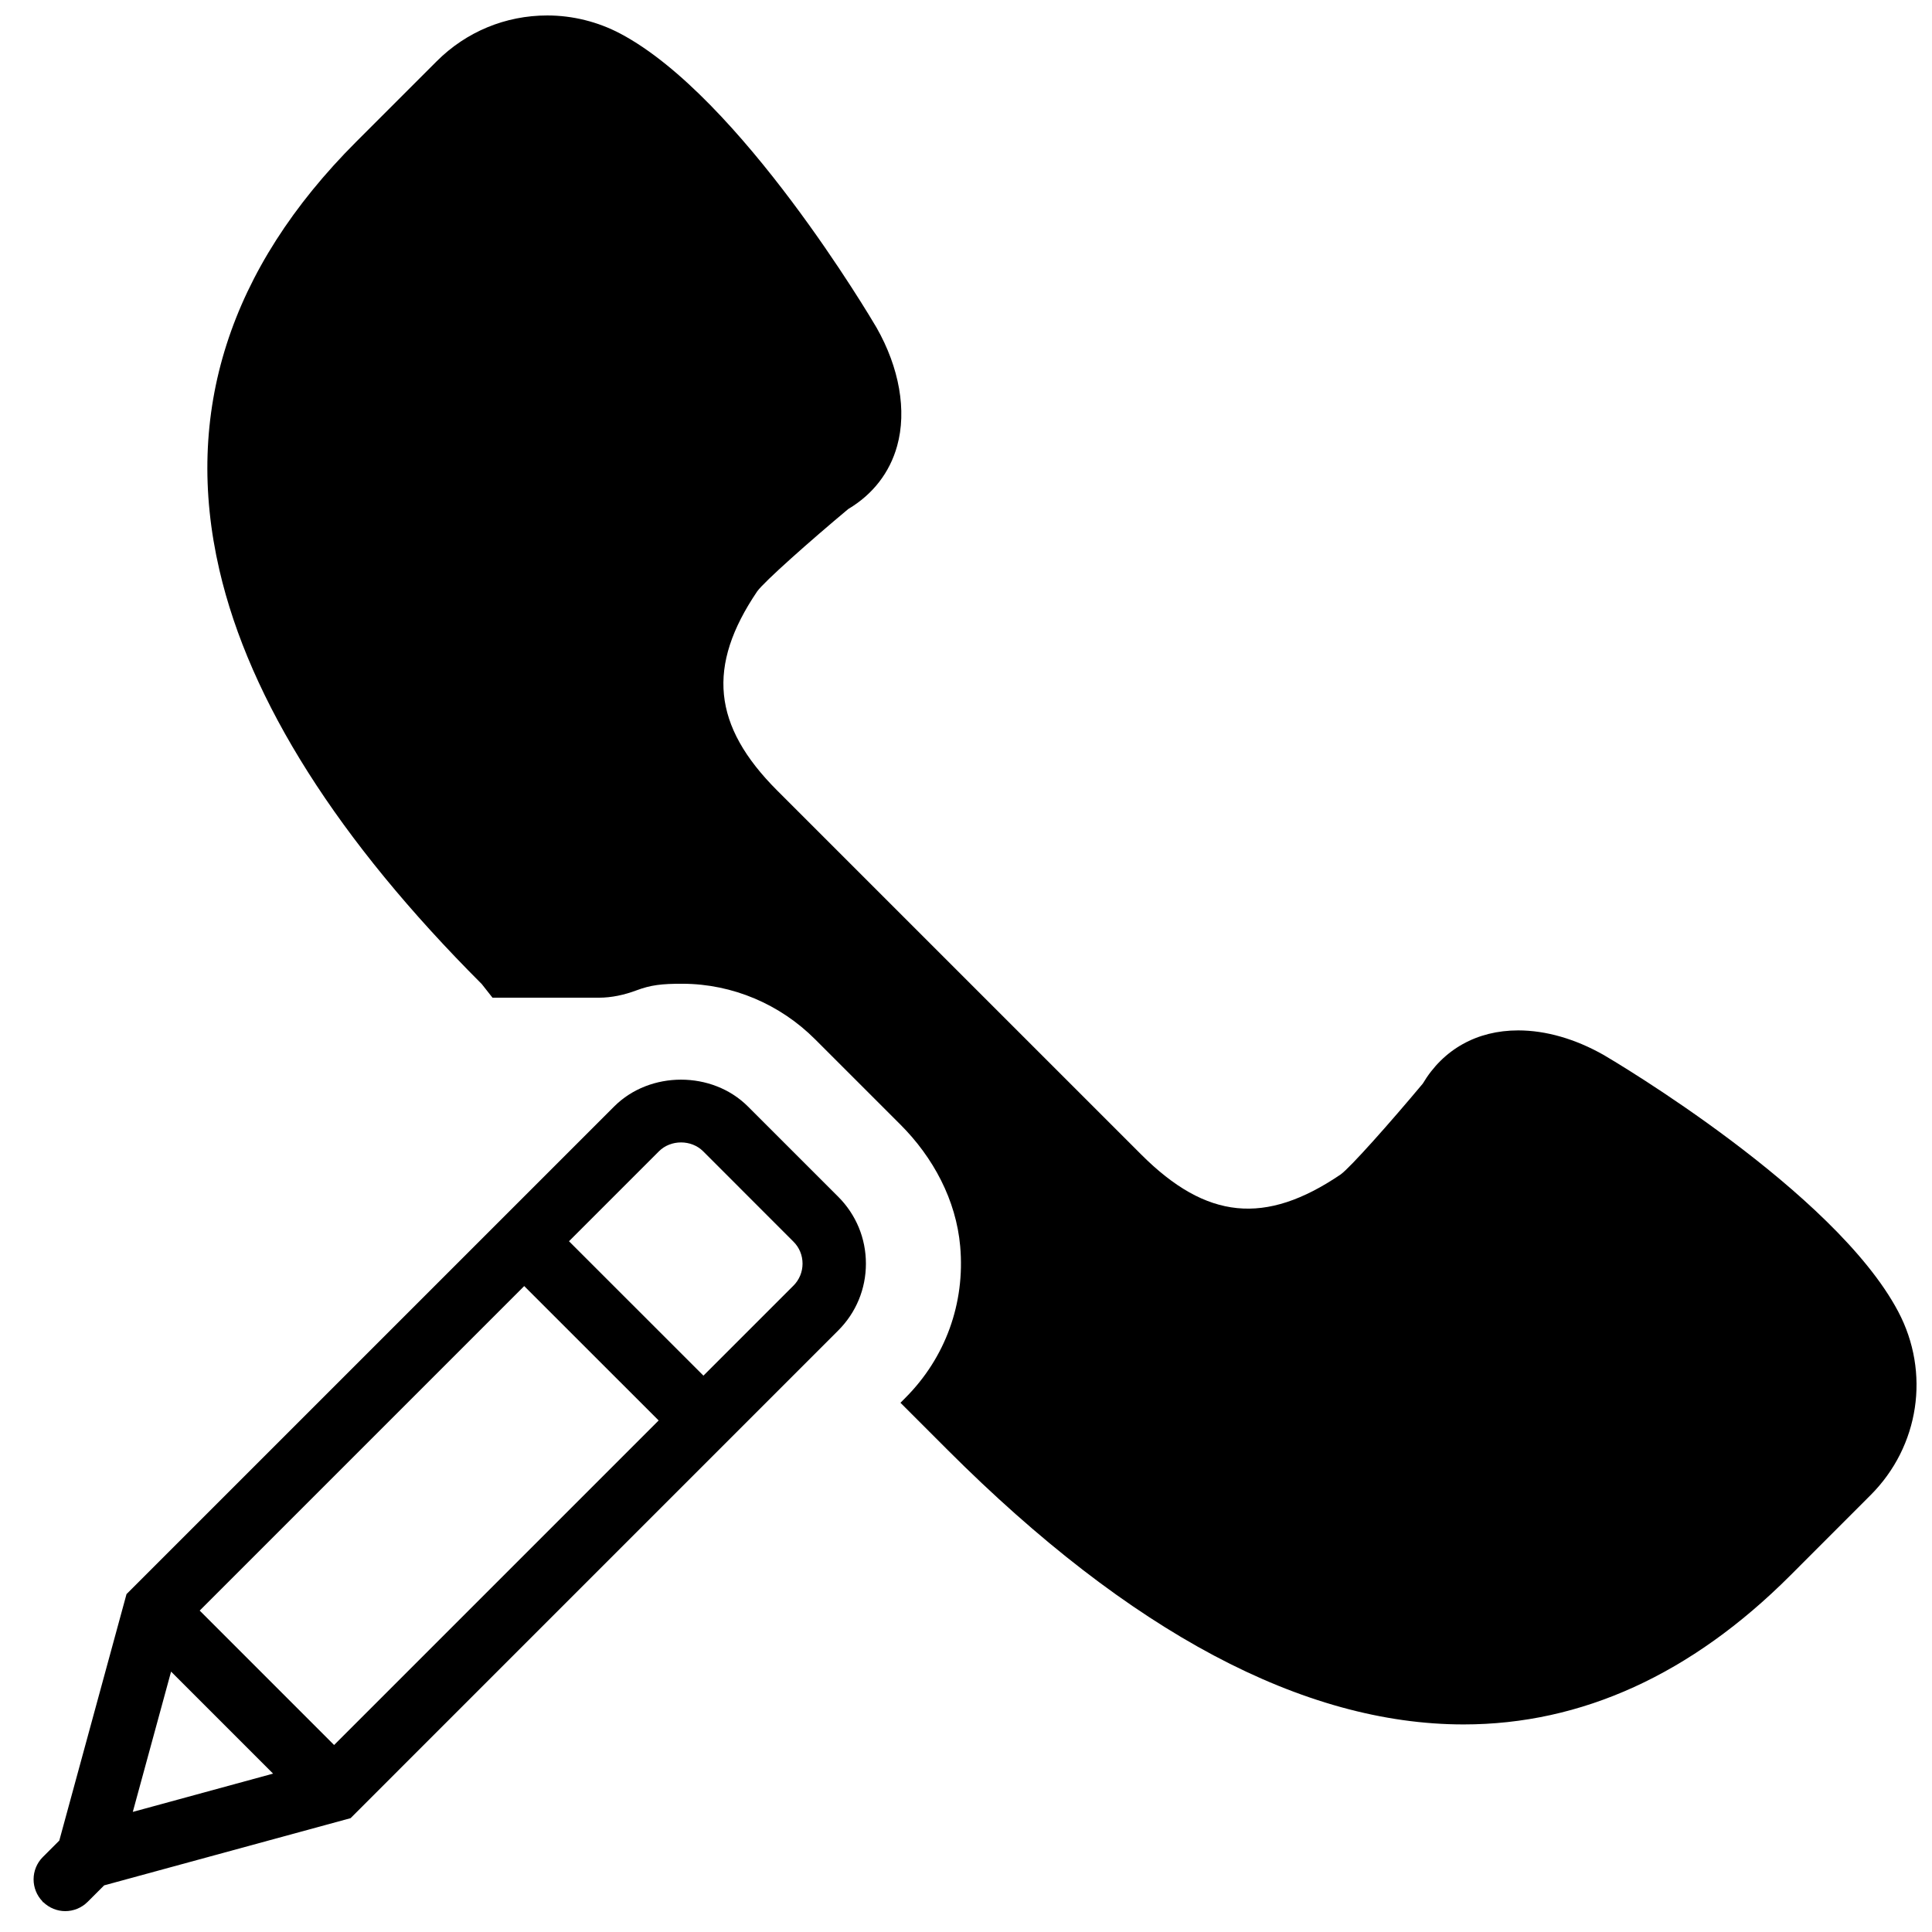
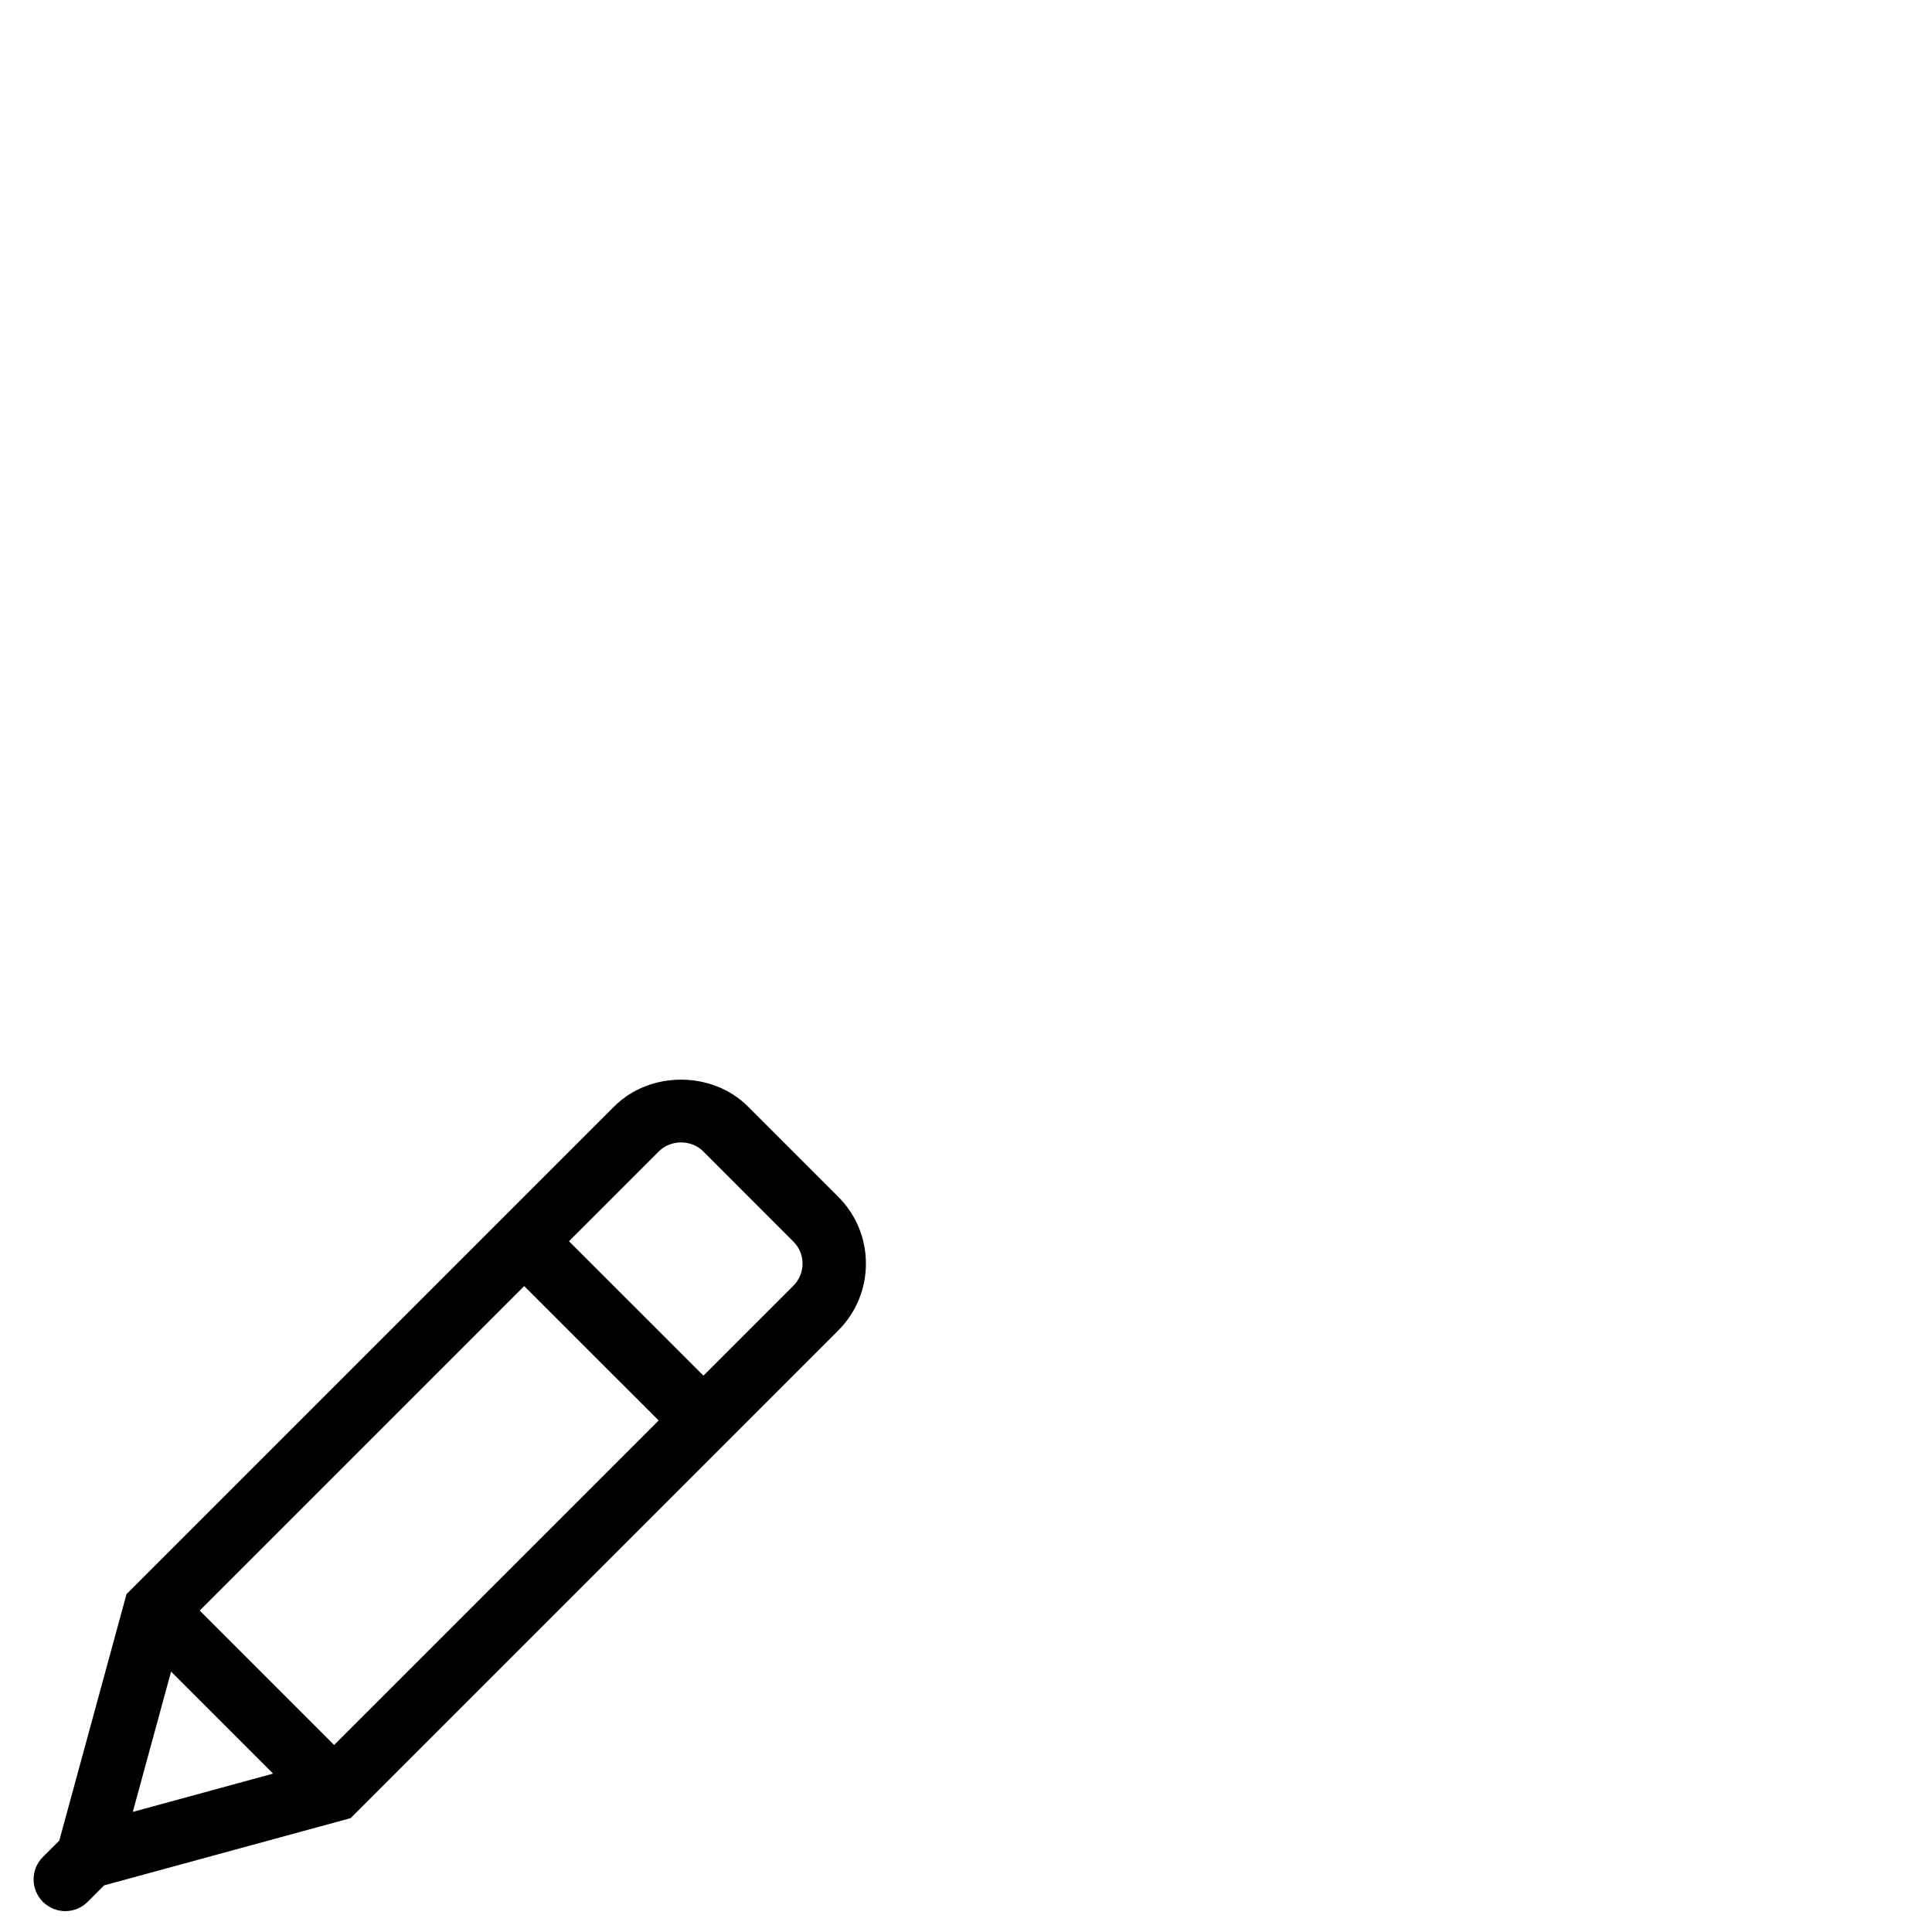
<svg xmlns="http://www.w3.org/2000/svg" width="800px" height="800px" version="1.1" viewBox="144 144 512 512">
  <defs>
    <clipPath id="a">
      <path d="m198 148.09h453.9v452.91h-453.9z" />
    </clipPath>
  </defs>
  <path d="m342.21 437.23c-9.473-9.48-25.98-9.48-35.449 0l-129.23 129.22-17.816 65.32-4.359 4.356c-3.258 3.266-3.266 8.523-0.051 11.805l-0.039 0.16 0.16-0.039c1.637 1.594 3.742 2.418 5.867 2.418 2.148 0 4.301-0.832 5.938-2.461l4.367-4.367 65.309-17.809 129.23-129.24c4.738-4.734 7.34-11.023 7.34-17.715 0-6.703-2.609-12.992-7.34-17.727zm-145.29 133.59 86-86 35.629 35.617-86.012 86.008zm-7.582 16.172 27.035 27.035-37.18 10.145zm164.92-102.27-23.84 23.84-35.629-35.621 23.84-23.84c3.125-3.129 8.582-3.129 11.707 0l23.922 23.934c1.57 1.551 2.426 3.625 2.426 5.844 0 2.199-0.863 4.289-2.426 5.844z" fill-rule="evenodd" />
  <g clip-path="url(#a)">
-     <path d="m647.04 491.57c-16.863-31.875-75.414-66.445-77.984-67.957-7.512-4.273-15.371-6.547-22.711-6.547-10.926 0-19.875 5.004-25.293 14.105-8.555 10.242-19.188 22.219-21.766 24.074-19.949 13.535-35.574 12-52.848-5.281l-96.453-96.445c-17.172-17.172-18.75-32.984-5.301-52.828 1.883-2.594 13.848-13.223 24.102-21.789 6.531-3.887 11.008-9.664 12.973-16.758 2.578-9.289 0.594-20.684-5.477-31.34-1.461-2.484-36.023-61.027-67.887-77.895-5.953-3.148-12.648-4.812-19.363-4.812-11.074 0-21.48 4.316-29.305 12.141l-21.305 21.305c-33.703 33.695-45.914 71.883-36.281 113.52 8.027 34.695 31.422 71.617 69.535 109.73l2.844 3.609h28.156c3.426 0 6.785-0.746 9.992-1.945 3.762-1.402 6.617-1.773 12.316-1.75 13.152 0.059 25.738 5.418 35.031 14.723l22.59 22.586c8.707 8.699 14.77 20 15.852 32.254 1.344 15.121-3.938 29.562-14.5 40.145l-1.328 1.336 12.527 12.527c48.25 48.246 94.246 72.715 136.72 72.715 31.246 0 60.363-13.273 86.547-39.457l21.293-21.309c12.941-12.934 15.887-32.488 7.324-48.652" fill-rule="evenodd" />
-   </g>
+     </g>
</svg>